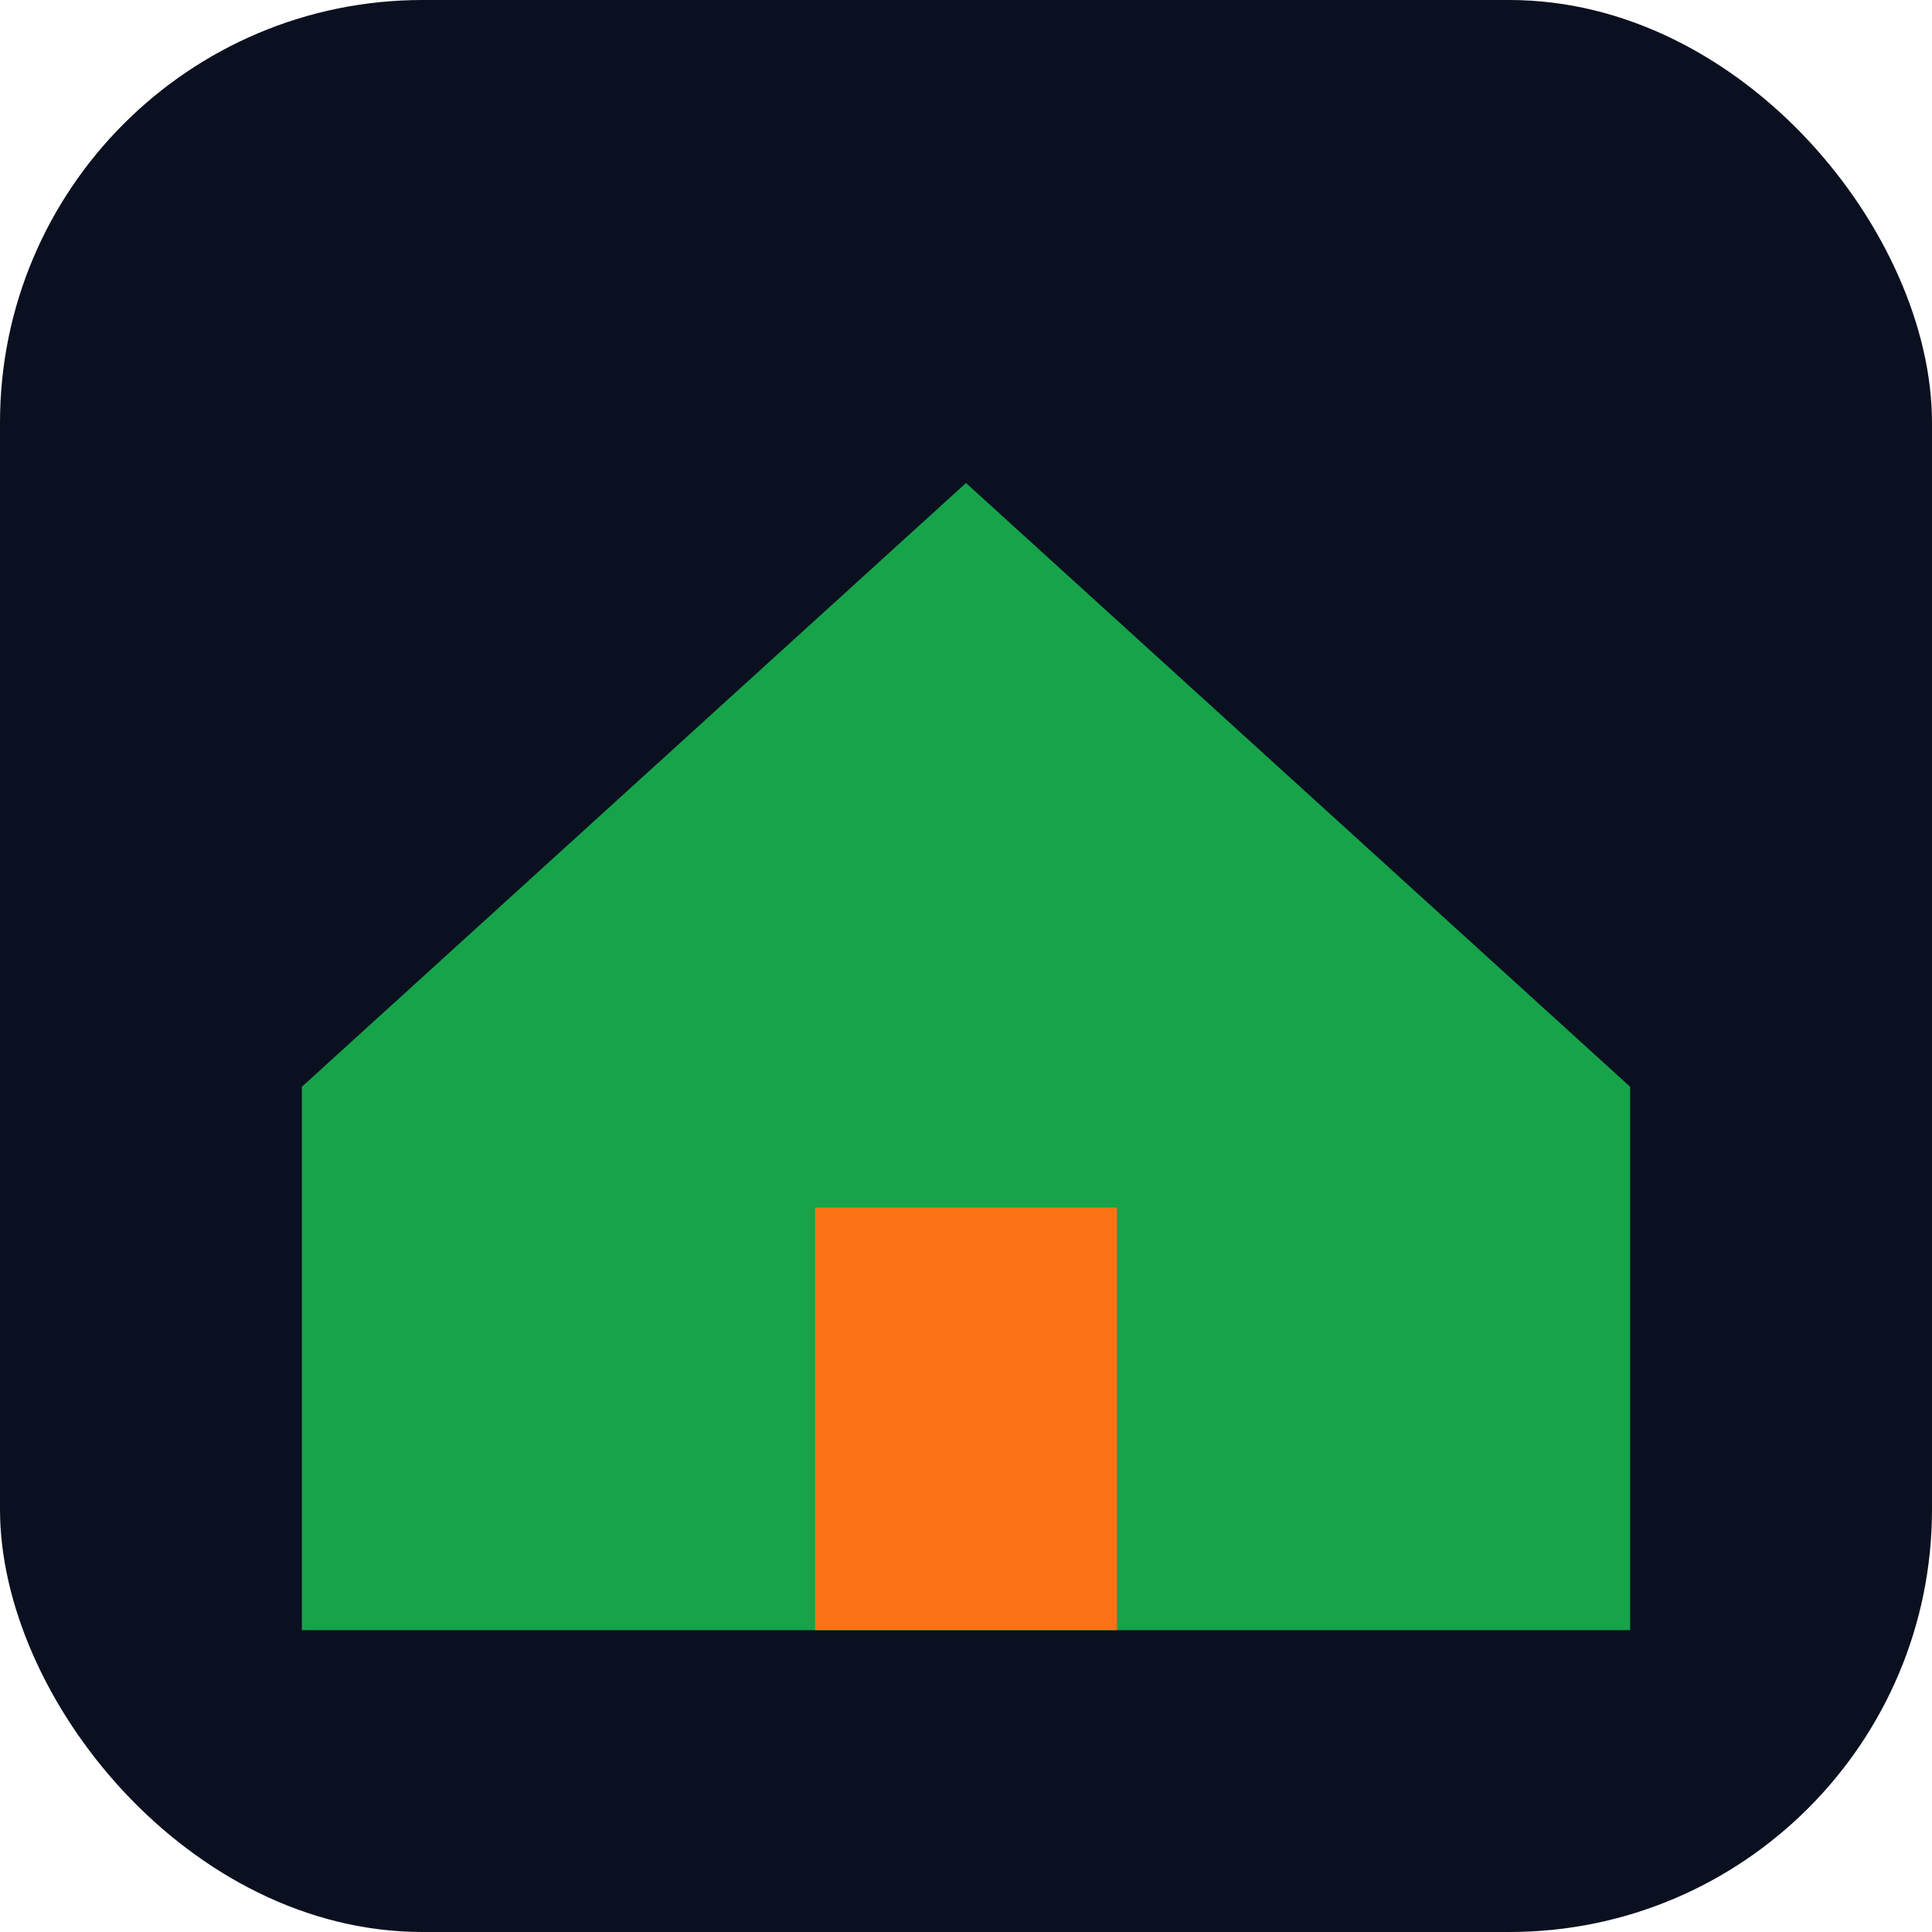
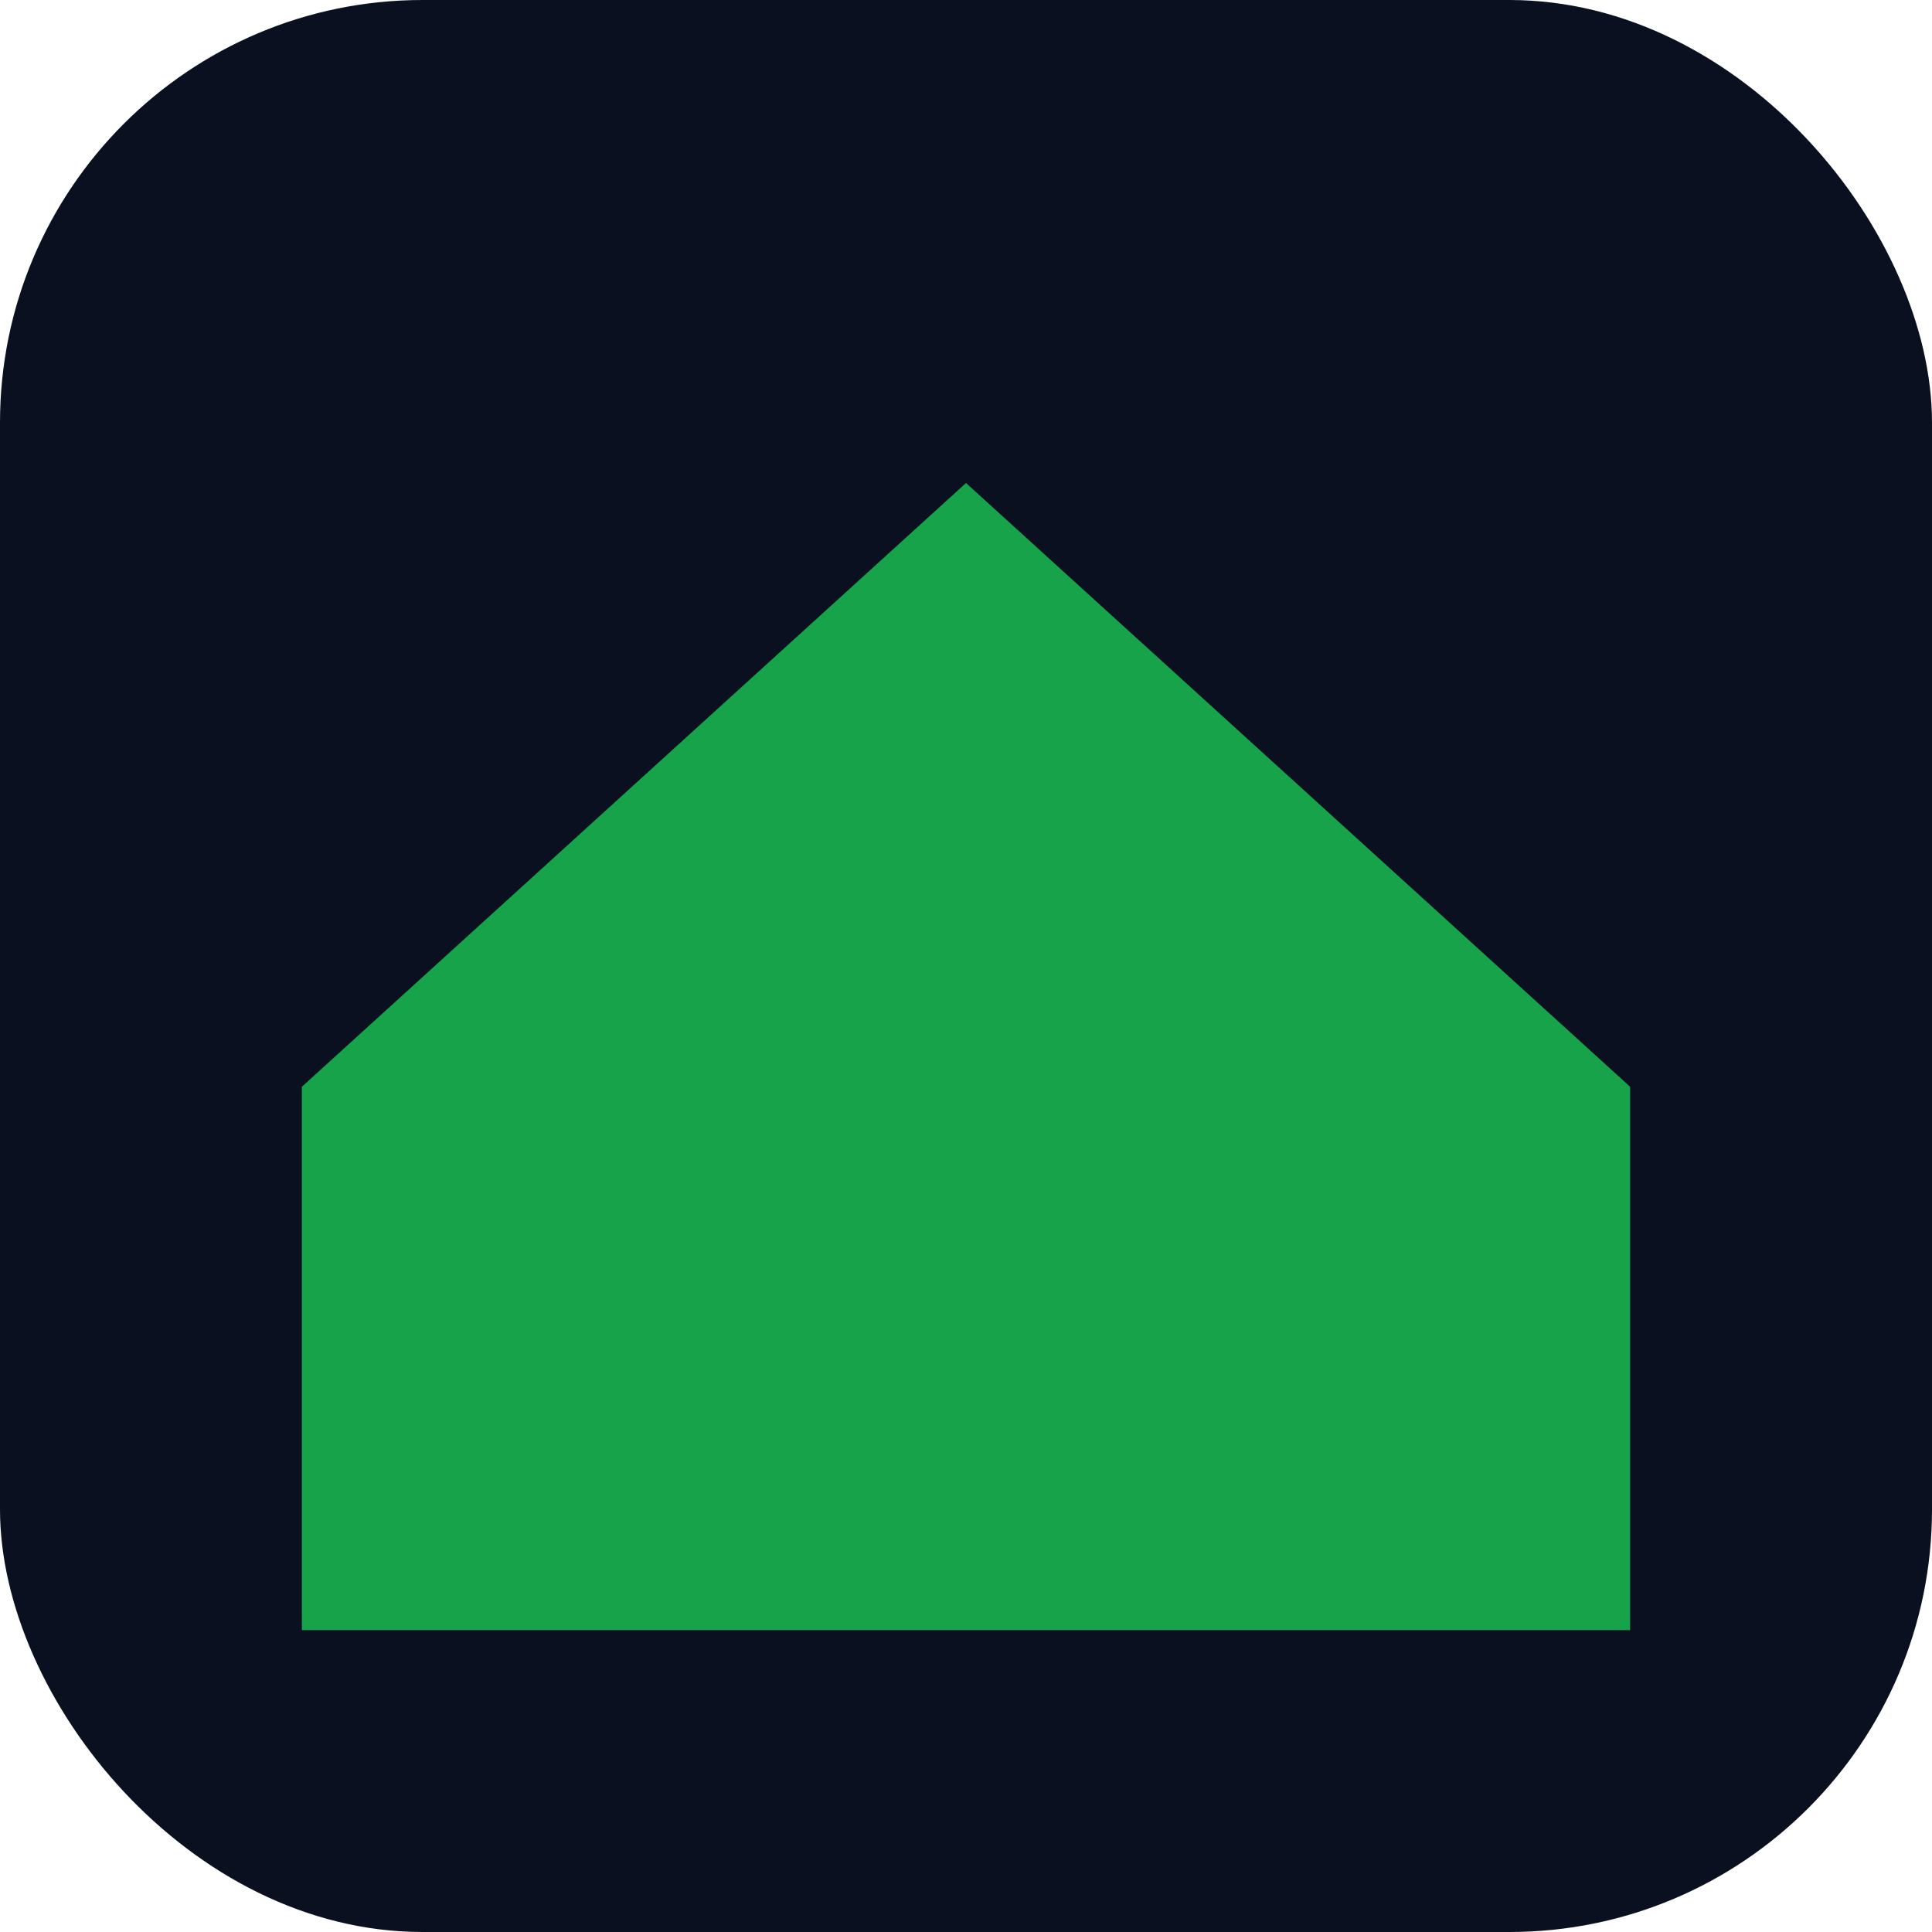
<svg xmlns="http://www.w3.org/2000/svg" viewBox="0 0 64 64">
  <rect width="64" height="64" rx="14" fill="#0b1020" />
  <path d="M10 36 L32 16 L54 36 L54 54 L10 54 Z" fill="#16a34a" />
-   <path d="M27 54 V40 H37 V54 Z" fill="#f97316" />
</svg>